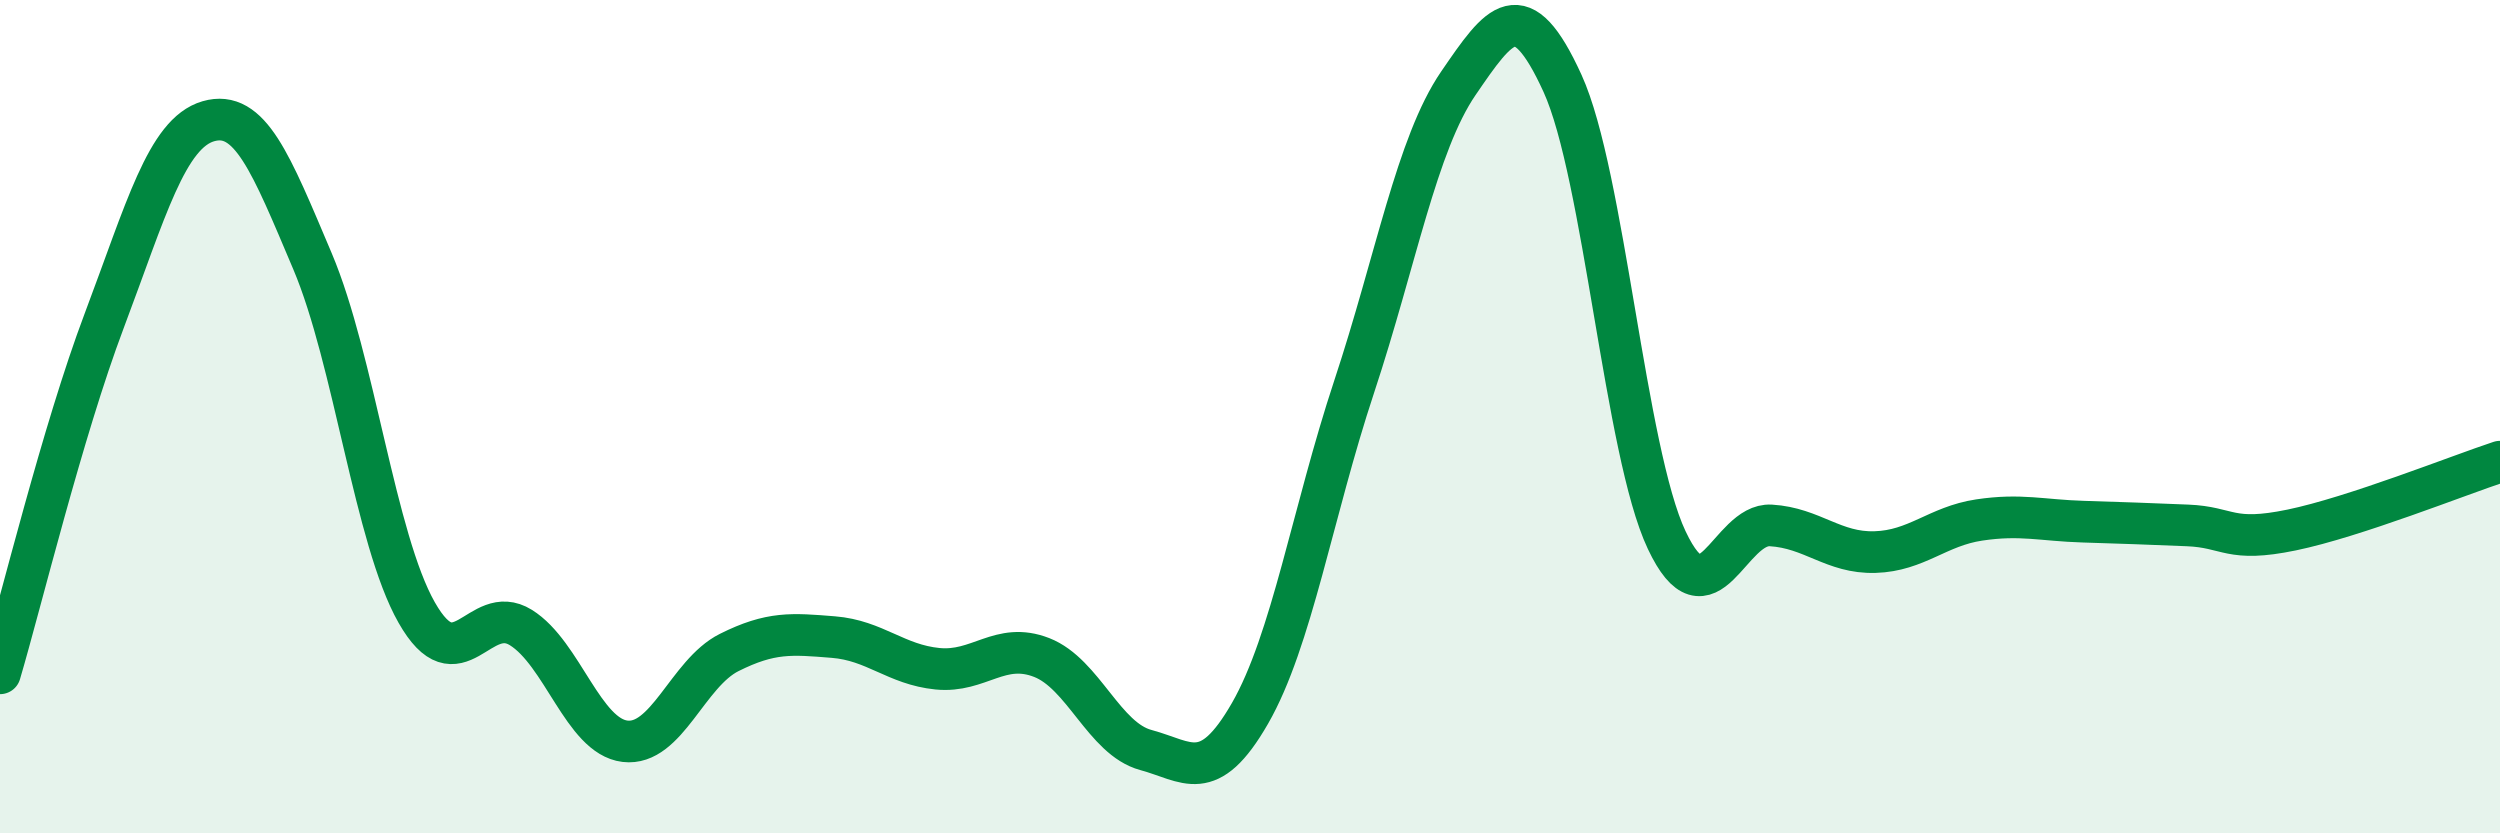
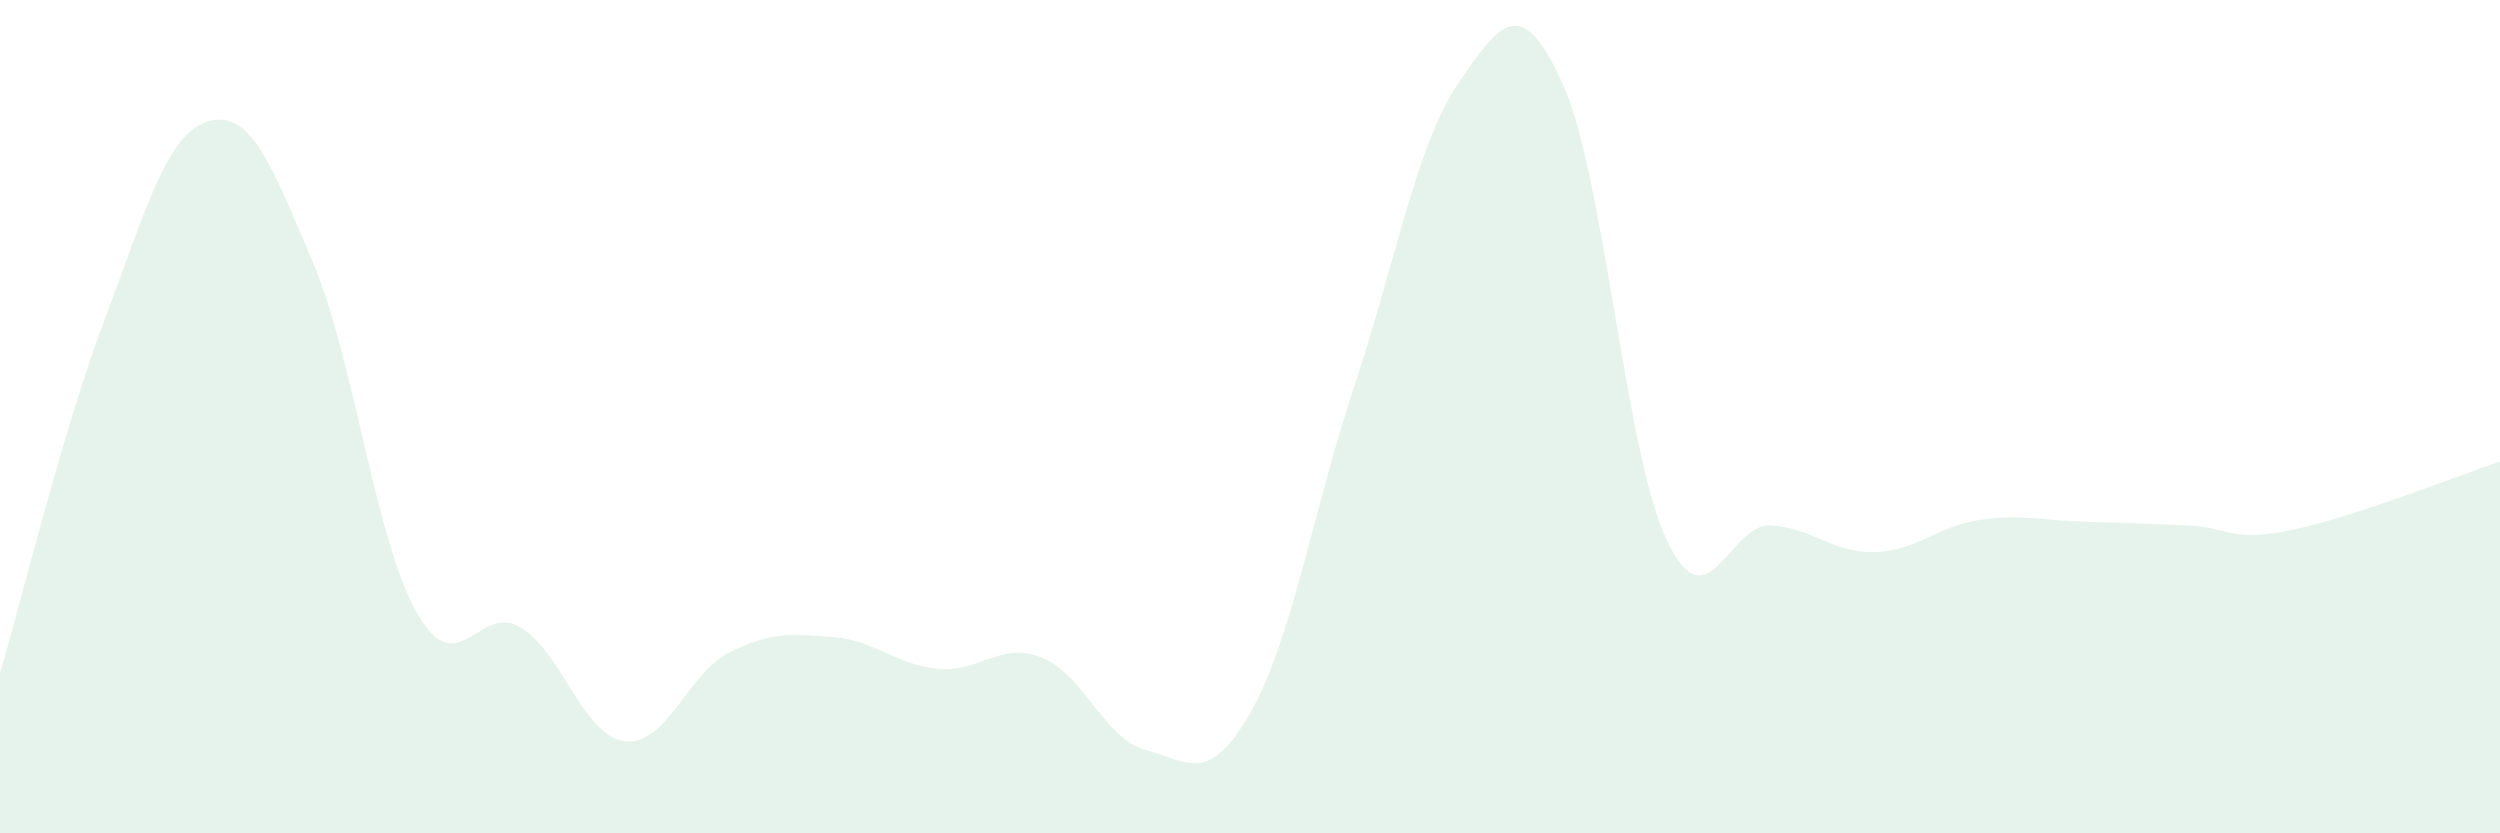
<svg xmlns="http://www.w3.org/2000/svg" width="60" height="20" viewBox="0 0 60 20">
  <path d="M 0,16.16 C 0.5,14.47 1.5,10.35 2.5,7.7 C 3.5,5.05 4,3.2 5,2.91 C 6,2.62 6.5,3.91 7.5,6.27 C 8.5,8.63 9,12.94 10,14.7 C 11,16.46 11.5,14.44 12.5,15.06 C 13.5,15.68 14,17.67 15,17.79 C 16,17.91 16.5,16.16 17.5,15.66 C 18.5,15.16 19,15.21 20,15.29 C 21,15.37 21.5,15.95 22.5,16.05 C 23.5,16.15 24,15.39 25,15.78 C 26,16.17 26.5,17.73 27.5,18 C 28.5,18.27 29,18.86 30,17.12 C 31,15.38 31.5,12.3 32.5,9.28 C 33.5,6.26 34,3.46 35,2 C 36,0.54 36.5,-0.19 37.5,2 C 38.5,4.19 39,10.84 40,12.96 C 41,15.08 41.5,12.55 42.5,12.61 C 43.5,12.67 44,13.28 45,13.25 C 46,13.22 46.5,12.63 47.5,12.48 C 48.5,12.33 49,12.49 50,12.52 C 51,12.55 51.5,12.57 52.5,12.61 C 53.5,12.65 53.5,13.03 55,12.72 C 56.5,12.41 59,11.41 60,11.08L60 20L0 20Z" fill="#008740" opacity="0.1" stroke-linecap="round" stroke-linejoin="round" />
-   <path d="M 0,16.16 C 0.5,14.47 1.5,10.35 2.5,7.7 C 3.5,5.05 4,3.2 5,2.91 C 6,2.62 6.5,3.91 7.5,6.27 C 8.5,8.63 9,12.94 10,14.7 C 11,16.46 11.5,14.44 12.5,15.06 C 13.5,15.68 14,17.67 15,17.79 C 16,17.91 16.5,16.16 17.5,15.66 C 18.5,15.16 19,15.21 20,15.29 C 21,15.37 21.5,15.95 22.5,16.05 C 23.5,16.15 24,15.39 25,15.78 C 26,16.17 26.5,17.73 27.5,18 C 28.5,18.27 29,18.86 30,17.12 C 31,15.38 31.5,12.3 32.5,9.28 C 33.5,6.26 34,3.46 35,2 C 36,0.54 36.5,-0.19 37.5,2 C 38.5,4.19 39,10.84 40,12.96 C 41,15.08 41.5,12.55 42.5,12.61 C 43.5,12.67 44,13.28 45,13.25 C 46,13.22 46.5,12.63 47.5,12.48 C 48.5,12.33 49,12.49 50,12.52 C 51,12.55 51.5,12.57 52.5,12.61 C 53.5,12.65 53.5,13.03 55,12.72 C 56.5,12.41 59,11.41 60,11.08" stroke="#008740" stroke-width="1" fill="none" stroke-linecap="round" stroke-linejoin="round" />
</svg>